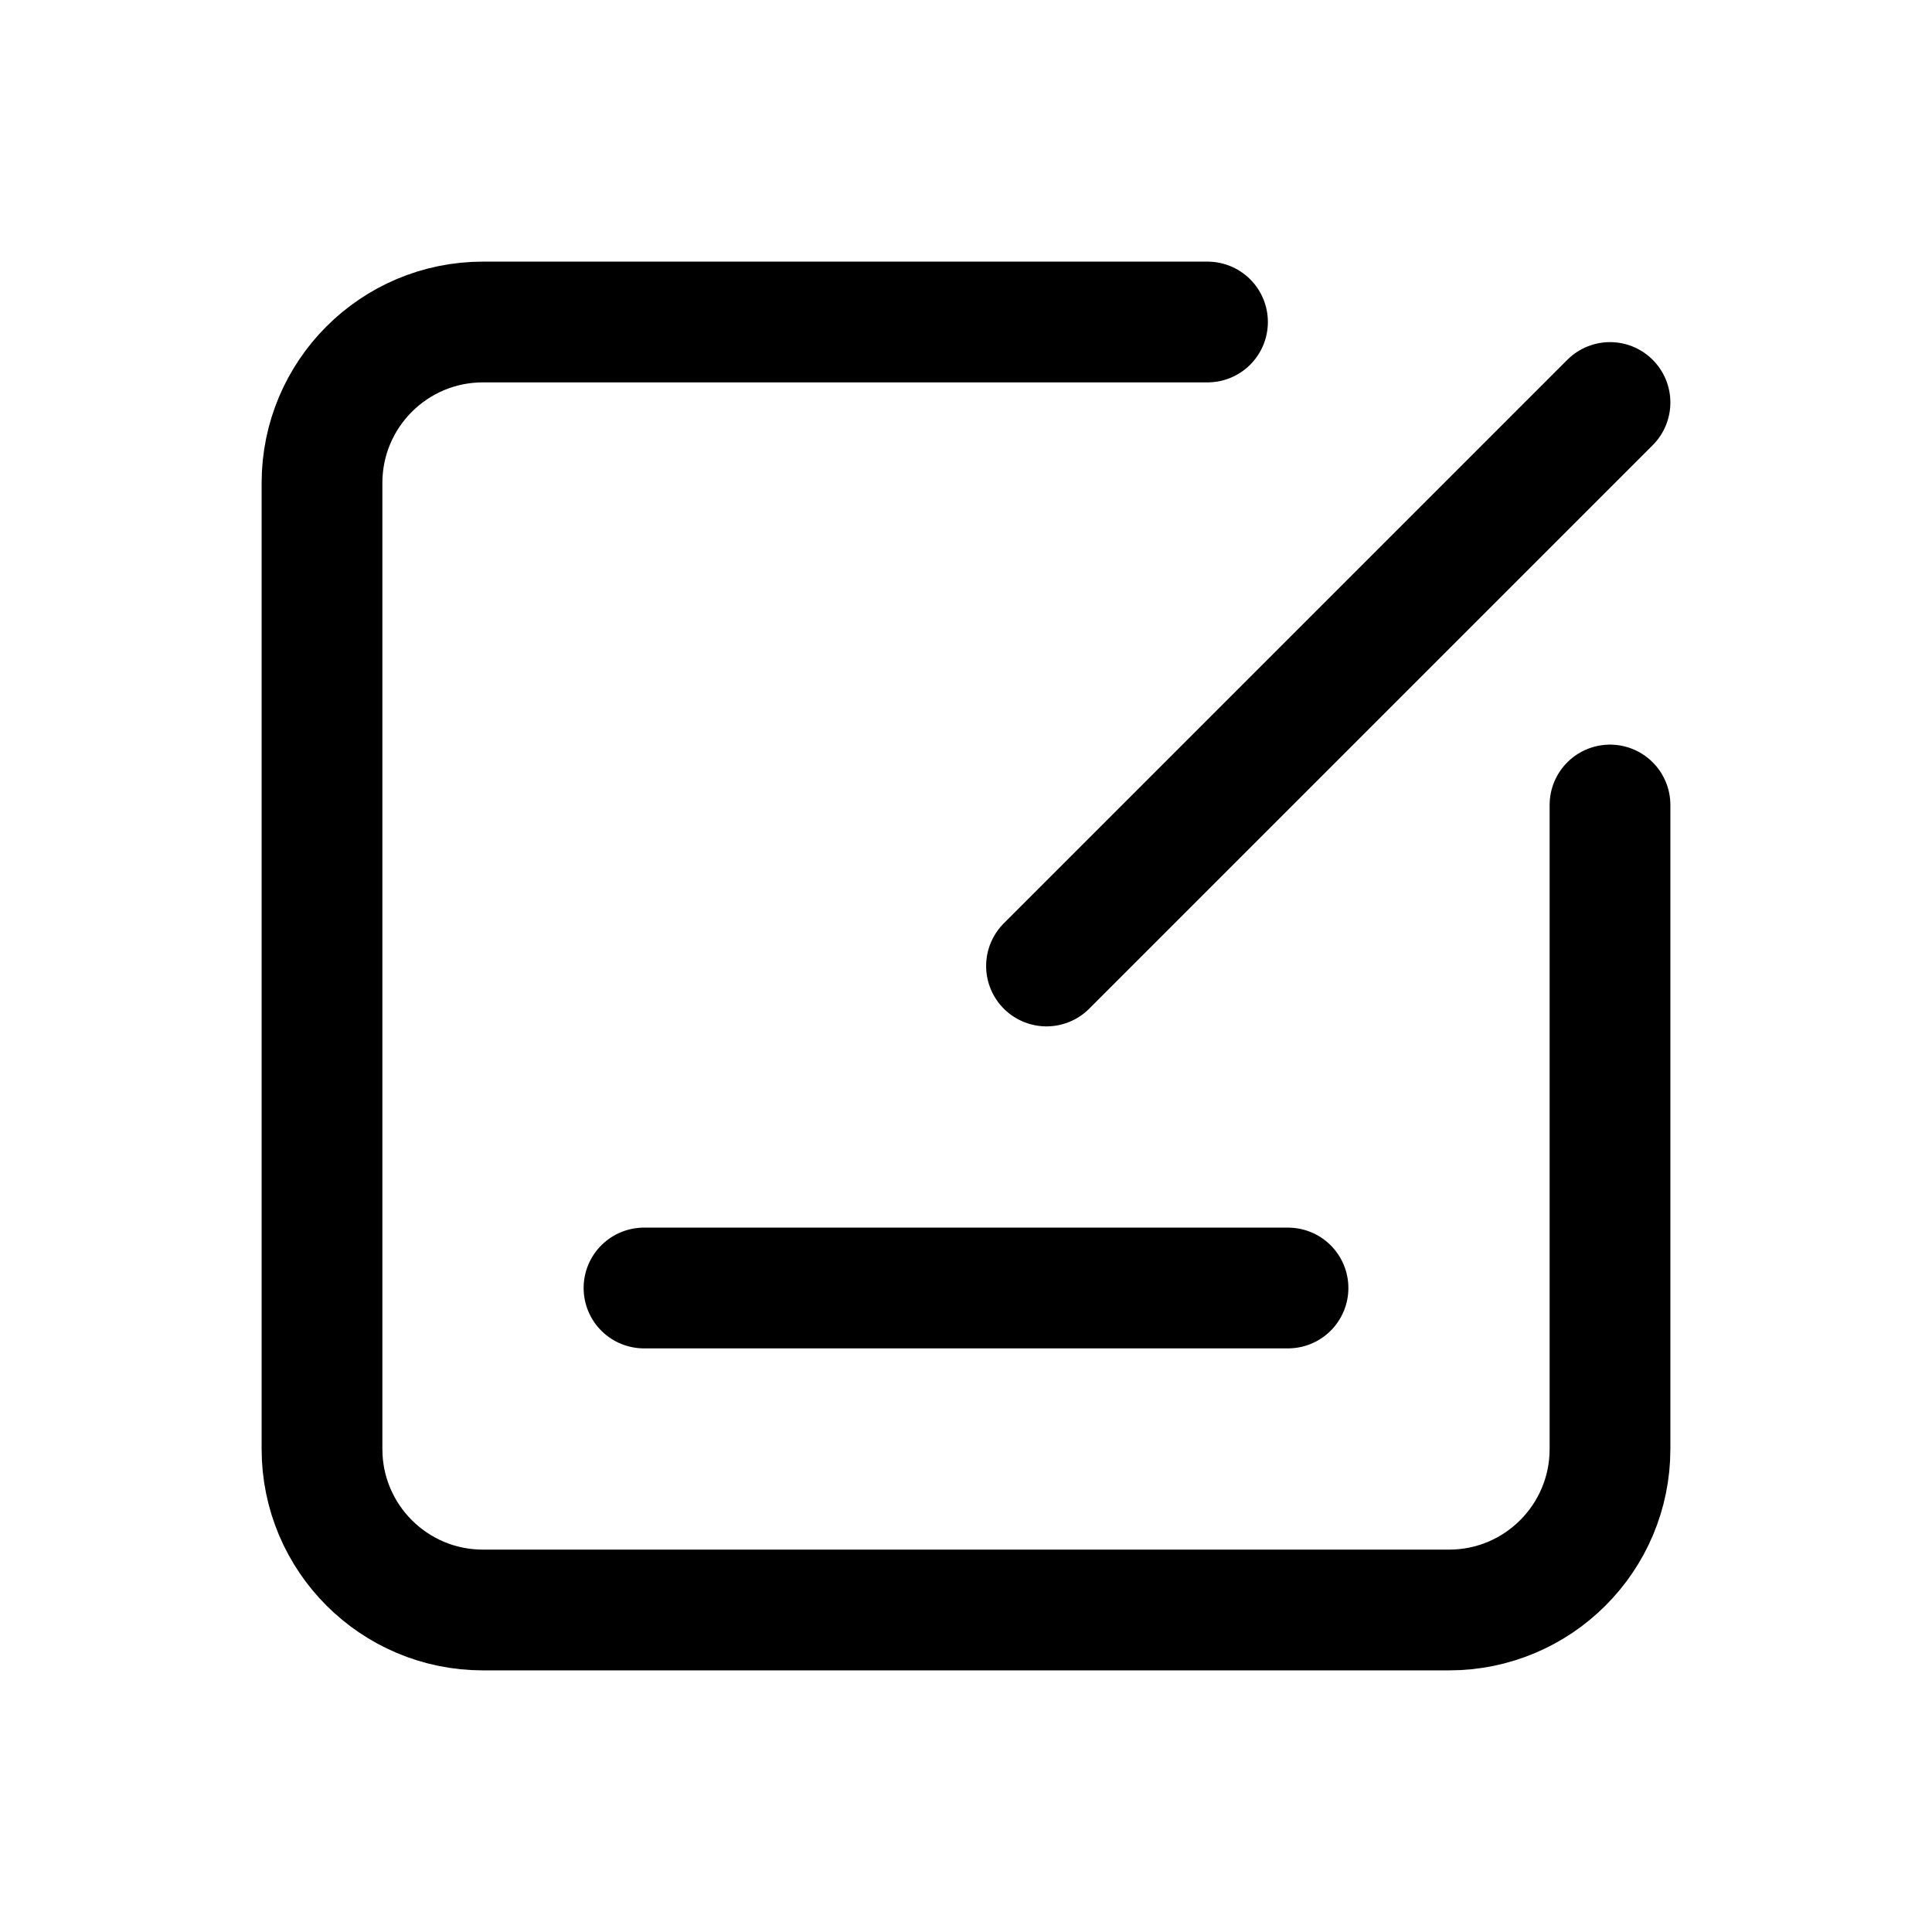
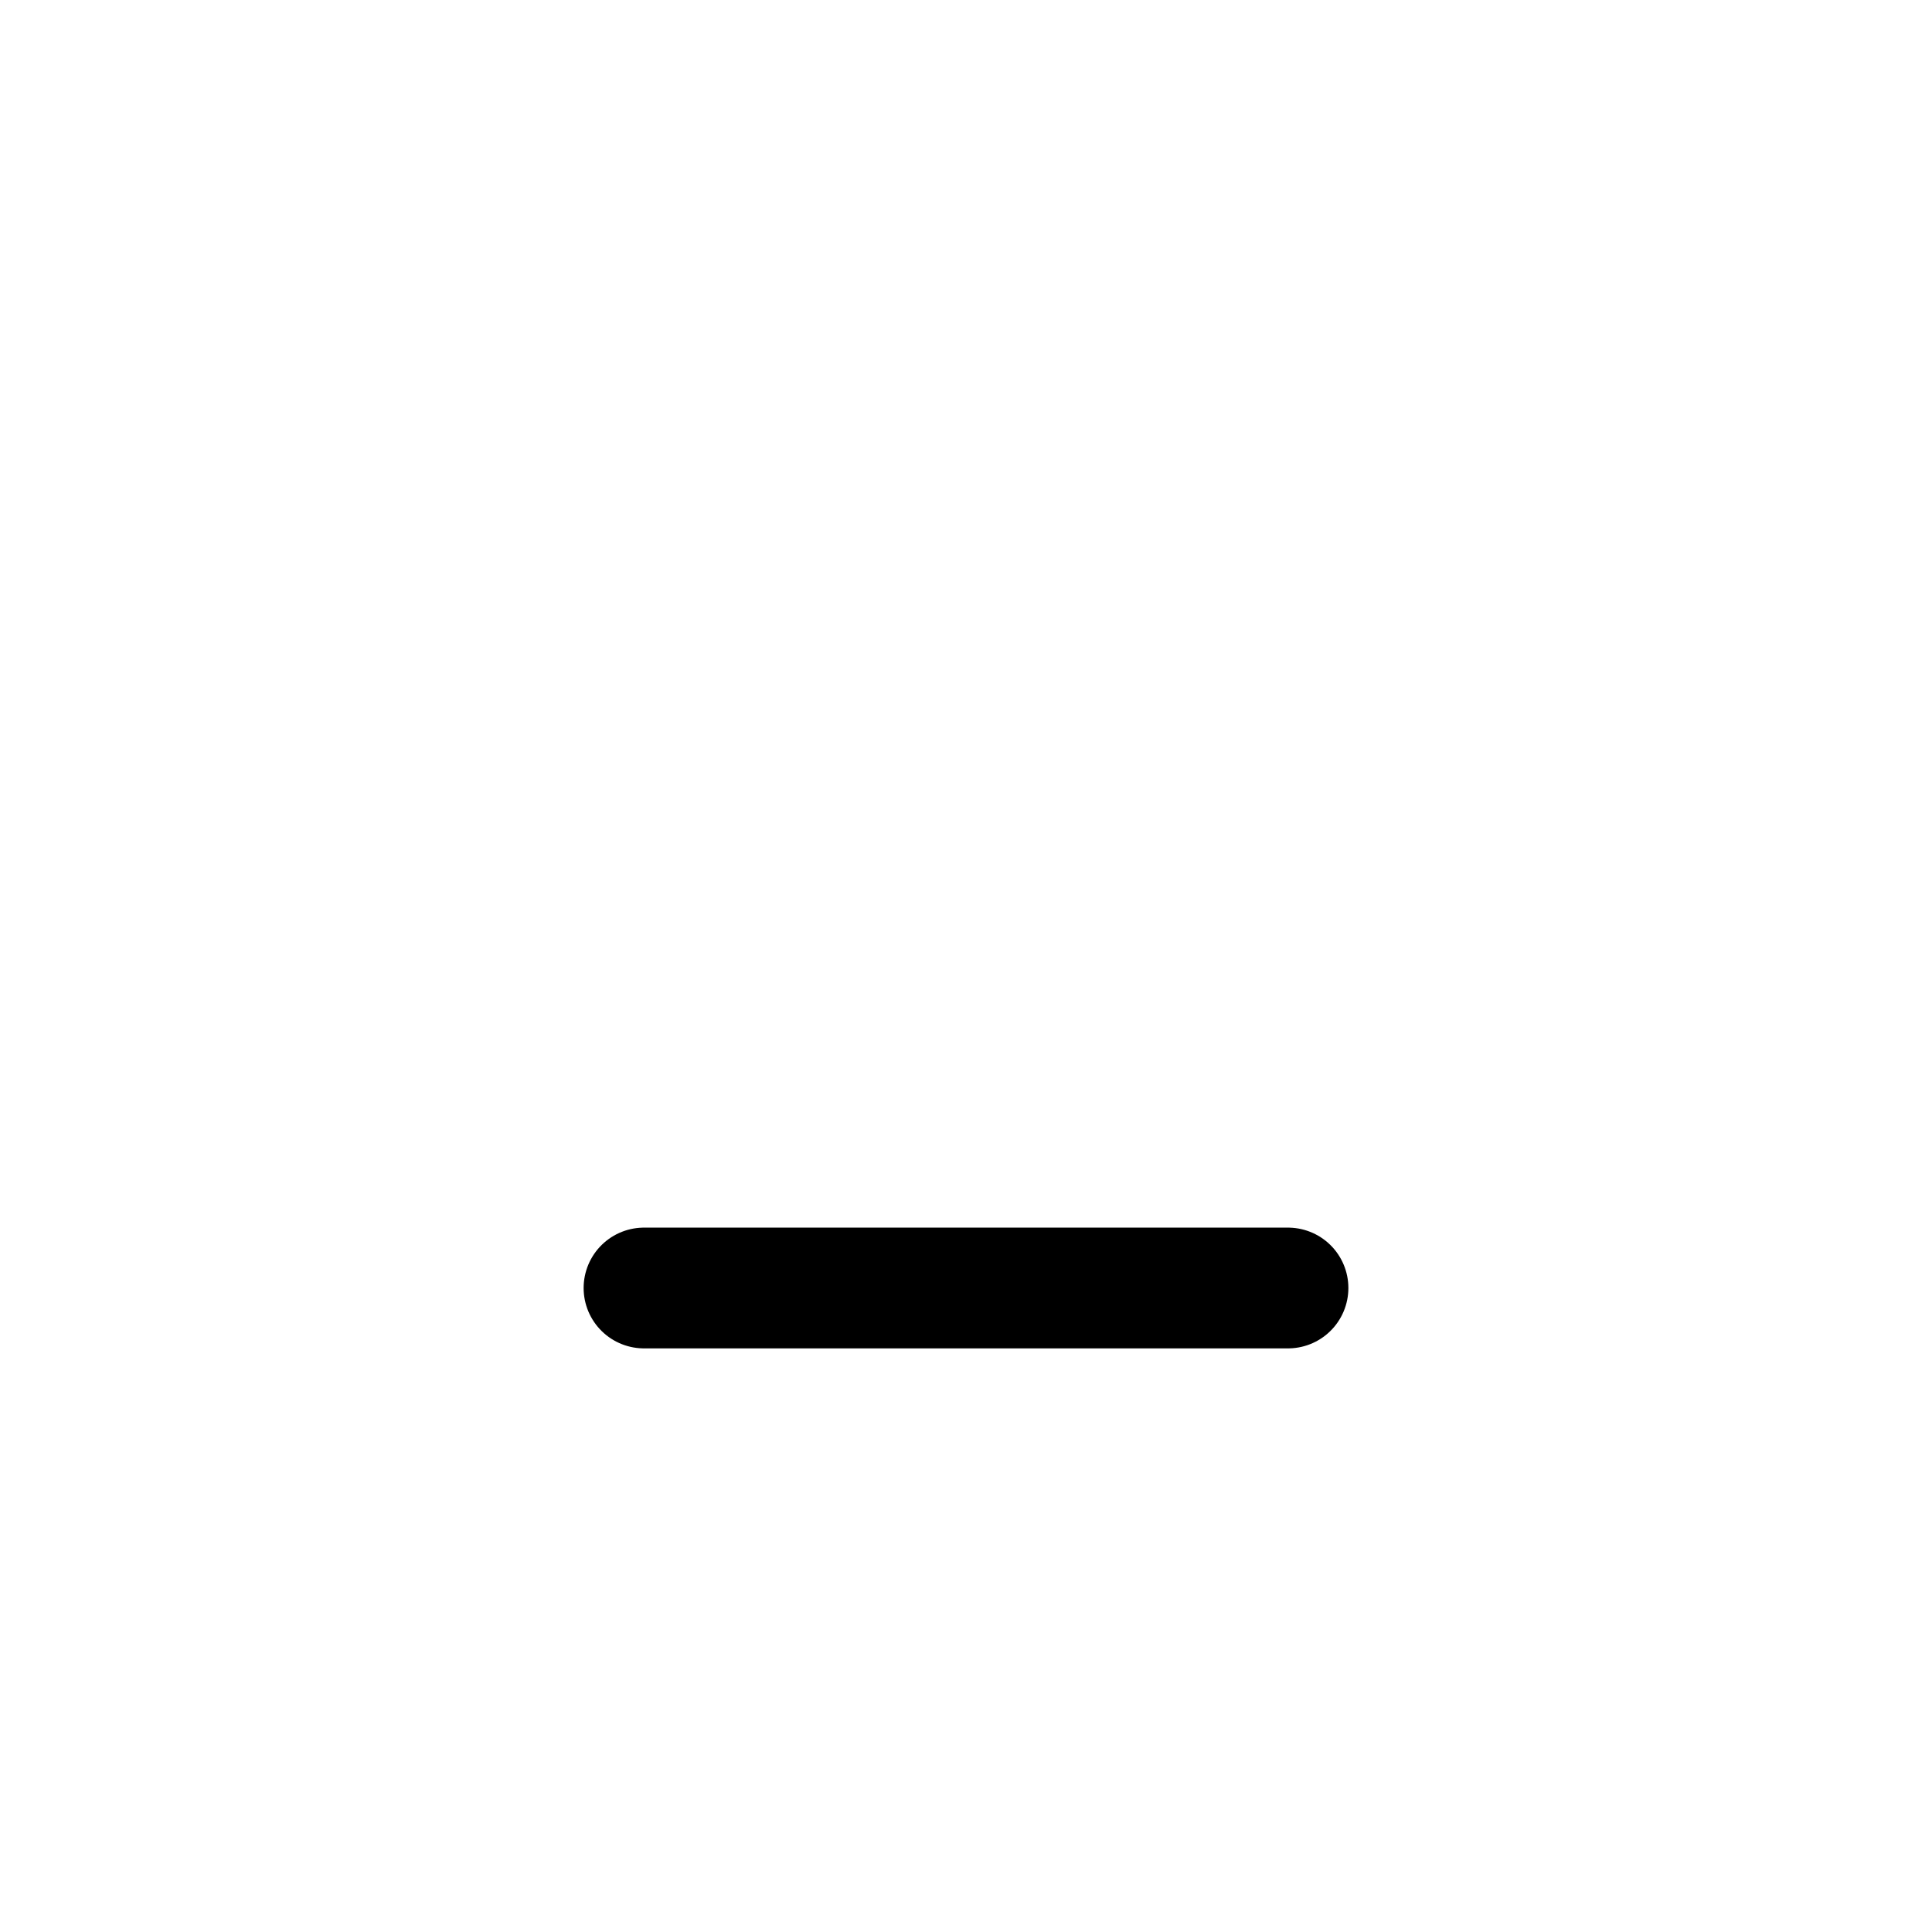
<svg xmlns="http://www.w3.org/2000/svg" width="24" height="24" viewBox="0 0 24 24" fill="none">
-   <path d="M20 10V18C20 19.105 19.105 20 18 20H6C4.895 20 4 19.105 4 18V6C4 4.895 4.895 4 6 4H15" stroke="black" stroke-width="1.5" stroke-linecap="round" stroke-linejoin="round" />
-   <path d="M20 5L13 12" stroke="black" stroke-width="1.5" stroke-linecap="round" stroke-linejoin="round" />
  <path d="M8 16H16" stroke="black" stroke-width="1.5" stroke-linecap="round" stroke-linejoin="round" />
</svg>